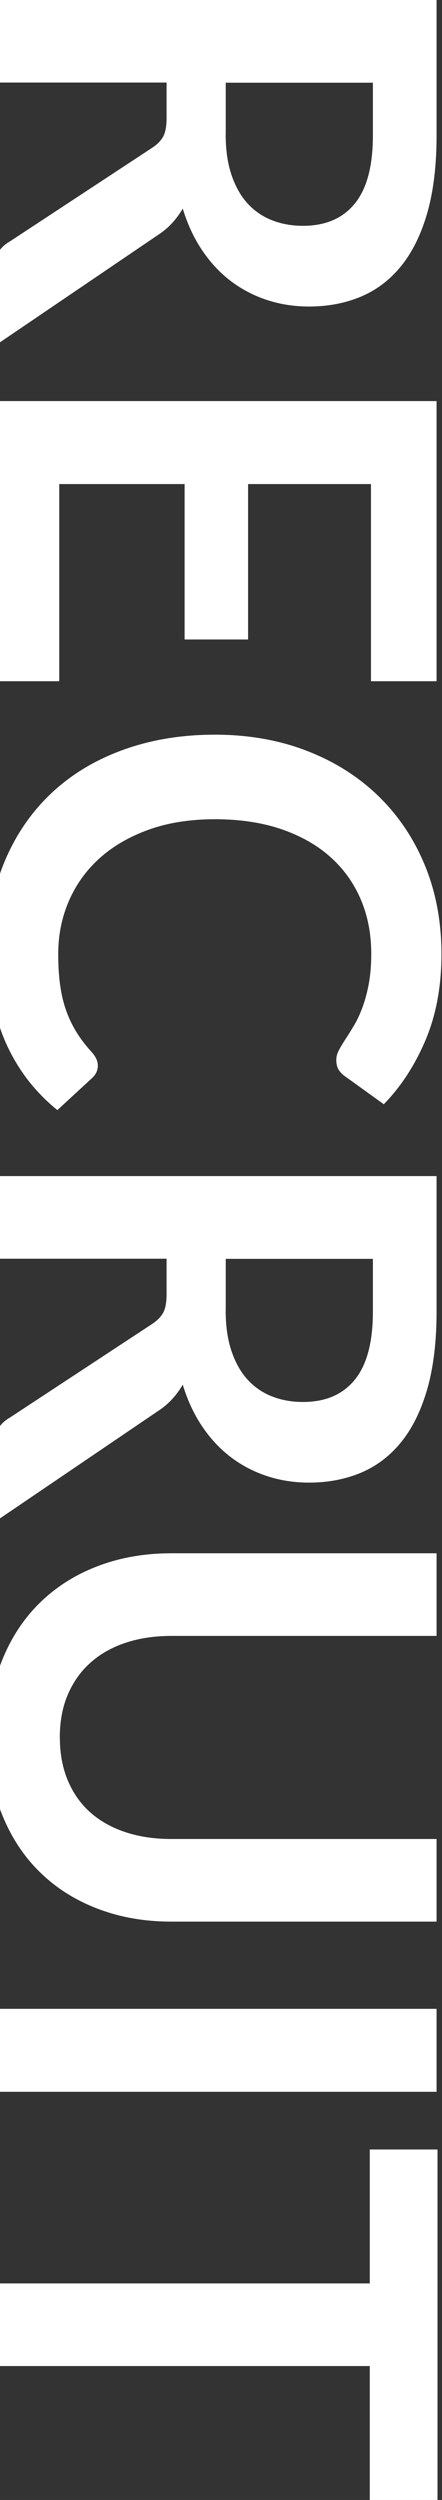
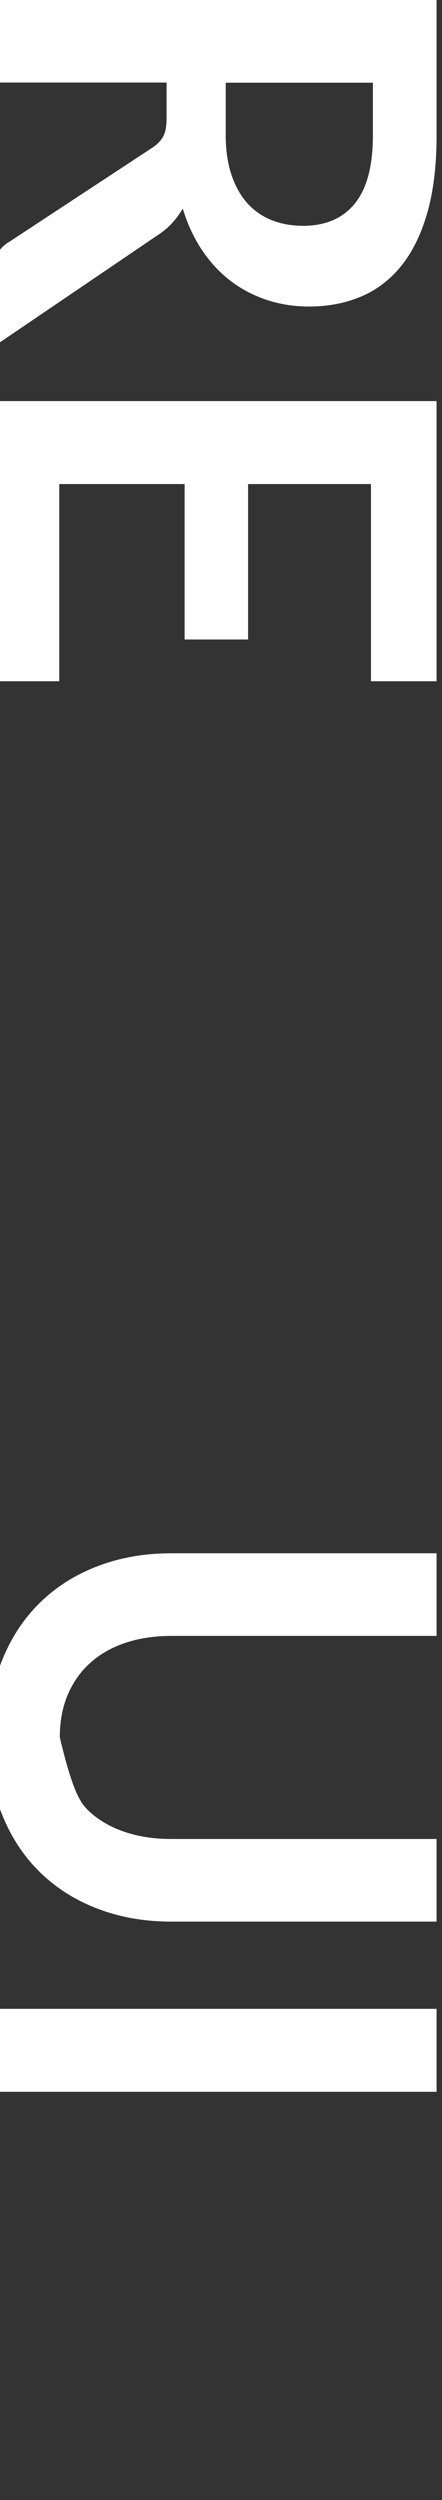
<svg xmlns="http://www.w3.org/2000/svg" width="76" height="429" viewBox="0 0 76 429" fill="none">
  <rect x="0" y="0" width="76" height="429" fill="#333333" stroke="none" />
  <path d="M-1.151 59.506L-1.151 46.695C-1.151 44.267 -0.208 42.511 1.701 41.427L26.109 25.398C27.029 24.797 27.677 24.137 28.066 23.418C28.454 22.699 28.643 21.639 28.643 20.224L28.643 14.166L-1.139 14.166L-1.139 -3.3311e-06L75.067 0L75.067 23.241C75.067 28.404 74.525 32.847 73.464 36.548C72.392 40.26 70.895 43.289 68.962 45.67C67.029 48.039 64.719 49.795 62.032 50.914C59.345 52.034 56.387 52.6 53.146 52.6C50.576 52.6 48.16 52.223 45.874 51.468C43.587 50.714 41.513 49.618 39.651 48.204C37.789 46.778 36.151 45.022 34.748 42.935C33.346 40.849 32.238 38.469 31.424 35.793C30.894 36.701 30.27 37.549 29.551 38.327C28.832 39.105 27.983 39.8 26.993 40.437L-1.151 59.518L-1.151 59.506ZM38.802 23.029C38.802 25.705 39.132 28.026 39.804 30.018C40.476 31.998 41.395 33.636 42.574 34.921C43.752 36.206 45.143 37.16 46.77 37.797C48.384 38.433 50.164 38.752 52.097 38.752C55.962 38.752 58.932 37.479 61.007 34.933C63.081 32.387 64.118 28.498 64.118 23.253L64.118 14.19L38.814 14.19L38.814 23.041L38.802 23.029Z" fill="white" />
  <path d="M63.788 83.066L42.656 83.066L42.656 109.737L31.743 109.737L31.743 83.066L10.187 83.066L10.187 116.902L-1.151 116.902L-1.151 68.828L75.067 68.828L75.067 116.902L63.788 116.902L63.788 83.066Z" fill="white" />
-   <path d="M16.822 182.856C16.822 183.634 16.527 184.317 15.926 184.906L9.868 190.493C6.038 187.405 3.103 183.598 1.064 179.084C-0.975 174.57 -1.988 169.149 -1.988 162.82C-1.988 157.163 -1.022 152.071 0.911 147.557C2.844 143.043 5.531 139.189 8.973 135.984C12.414 132.79 16.527 130.338 21.3 128.629C26.074 126.921 31.295 126.072 36.952 126.072C42.609 126.072 47.925 126.979 52.686 128.818C57.447 130.645 61.549 133.214 64.99 136.538C68.432 139.861 71.119 143.821 73.028 148.43C74.937 153.038 75.904 158.129 75.904 163.716C75.904 169.302 74.984 174.193 73.158 178.507C71.331 182.809 68.938 186.474 65.992 189.491L59.404 184.753C58.98 184.47 58.614 184.117 58.296 183.669C57.978 183.233 57.825 182.62 57.825 181.854C57.825 181.324 57.978 180.781 58.272 180.216C58.567 179.65 58.944 179.037 59.38 178.365C59.816 177.694 60.3 176.927 60.83 176.044C61.36 175.16 61.843 174.146 62.279 172.991C62.716 171.836 63.093 170.492 63.387 168.96C63.682 167.428 63.835 165.66 63.835 163.668C63.835 160.262 63.234 157.139 62.02 154.311C60.806 151.482 59.05 149.042 56.752 147.015C54.454 144.976 51.637 143.397 48.313 142.266C44.99 141.146 41.207 140.58 36.952 140.58C32.697 140.58 28.855 141.181 25.508 142.395C22.173 143.609 19.356 145.247 17.069 147.322C14.783 149.396 13.039 151.836 11.825 154.652C10.611 157.469 10.01 160.486 10.01 163.716C10.01 165.648 10.116 167.393 10.328 168.96C10.54 170.528 10.87 171.966 11.33 173.286C11.789 174.606 12.379 175.855 13.098 177.034C13.816 178.212 14.7 179.379 15.761 180.534C16.079 180.887 16.327 181.253 16.527 181.642C16.716 182.031 16.822 182.431 16.822 182.856Z" fill="white" />
-   <path d="M-1.151 261.337L-1.151 248.526C-1.151 246.098 -0.208 244.342 1.701 243.258L26.109 227.229C27.029 226.628 27.677 225.968 28.066 225.249C28.454 224.53 28.643 223.47 28.643 222.055L28.643 215.997L-1.139 215.997L-1.139 201.819L75.067 201.819L75.067 225.061C75.067 230.223 74.525 234.666 73.464 238.367C72.392 242.079 70.895 245.108 68.962 247.489C67.029 249.858 64.719 251.614 62.032 252.734C59.345 253.853 56.387 254.419 53.146 254.419C50.576 254.419 48.16 254.042 45.874 253.287C43.587 252.533 41.513 251.437 39.651 250.023C37.789 248.597 36.151 246.841 34.748 244.755C33.346 242.668 32.238 240.288 31.424 237.612C30.894 238.52 30.27 239.368 29.551 240.146C28.832 240.924 27.983 241.62 26.993 242.256L-1.151 261.337ZM38.802 224.86C38.802 227.536 39.132 229.857 39.804 231.849C40.476 233.829 41.395 235.467 42.574 236.752C43.752 238.037 45.143 238.991 46.77 239.628C48.384 240.264 50.164 240.582 52.097 240.582C55.962 240.582 58.932 239.31 61.007 236.764C63.081 234.218 64.118 230.329 64.118 225.084L64.118 216.021L38.814 216.021L38.814 224.872L38.802 224.86Z" fill="white" />
-   <path d="M10.293 298.179C10.293 300.925 10.752 303.377 11.66 305.533C12.567 307.69 13.852 309.517 15.502 310.99C17.152 312.463 19.156 313.595 21.513 314.384C23.87 315.174 26.498 315.575 29.421 315.575L75.067 315.575L75.067 329.753L29.421 329.753C24.883 329.753 20.7 329.022 16.846 327.561C12.992 326.1 9.68 324.013 6.887 321.291C4.093 318.568 1.913 315.257 0.346 311.356C-1.222 307.454 -2 303.058 -2 298.179C-2 293.3 -1.222 288.845 0.346 284.944C1.913 281.043 4.093 277.731 6.887 275.008C9.68 272.286 13.003 270.188 16.846 268.738C20.688 267.277 24.883 266.546 29.421 266.546L75.067 266.546L75.067 280.724L29.468 280.724C26.545 280.724 23.917 281.125 21.56 281.915C19.203 282.704 17.187 283.848 15.526 285.344C13.852 286.841 12.567 288.668 11.648 290.825C10.729 292.982 10.281 295.433 10.281 298.179L10.293 298.179Z" fill="white" />
+   <path d="M10.293 298.179C12.567 307.69 13.852 309.517 15.502 310.99C17.152 312.463 19.156 313.595 21.513 314.384C23.87 315.174 26.498 315.575 29.421 315.575L75.067 315.575L75.067 329.753L29.421 329.753C24.883 329.753 20.7 329.022 16.846 327.561C12.992 326.1 9.68 324.013 6.887 321.291C4.093 318.568 1.913 315.257 0.346 311.356C-1.222 307.454 -2 303.058 -2 298.179C-2 293.3 -1.222 288.845 0.346 284.944C1.913 281.043 4.093 277.731 6.887 275.008C9.68 272.286 13.003 270.188 16.846 268.738C20.688 267.277 24.883 266.546 29.421 266.546L75.067 266.546L75.067 280.724L29.468 280.724C26.545 280.724 23.917 281.125 21.56 281.915C19.203 282.704 17.187 283.848 15.526 285.344C13.852 286.841 12.567 288.668 11.648 290.825C10.729 292.982 10.281 295.433 10.281 298.179L10.293 298.179Z" fill="white" />
  <path d="M-1.151 358.958L-1.151 344.721L75.067 344.721L75.067 358.958L-1.151 358.958Z" fill="white" />
-   <path d="M63.582 429L63.582 406.018L-0.992 406.018L-0.992 391.84L63.582 391.84L63.582 368.857L75.226 368.857L75.226 429L63.582 429Z" fill="white" />
</svg>